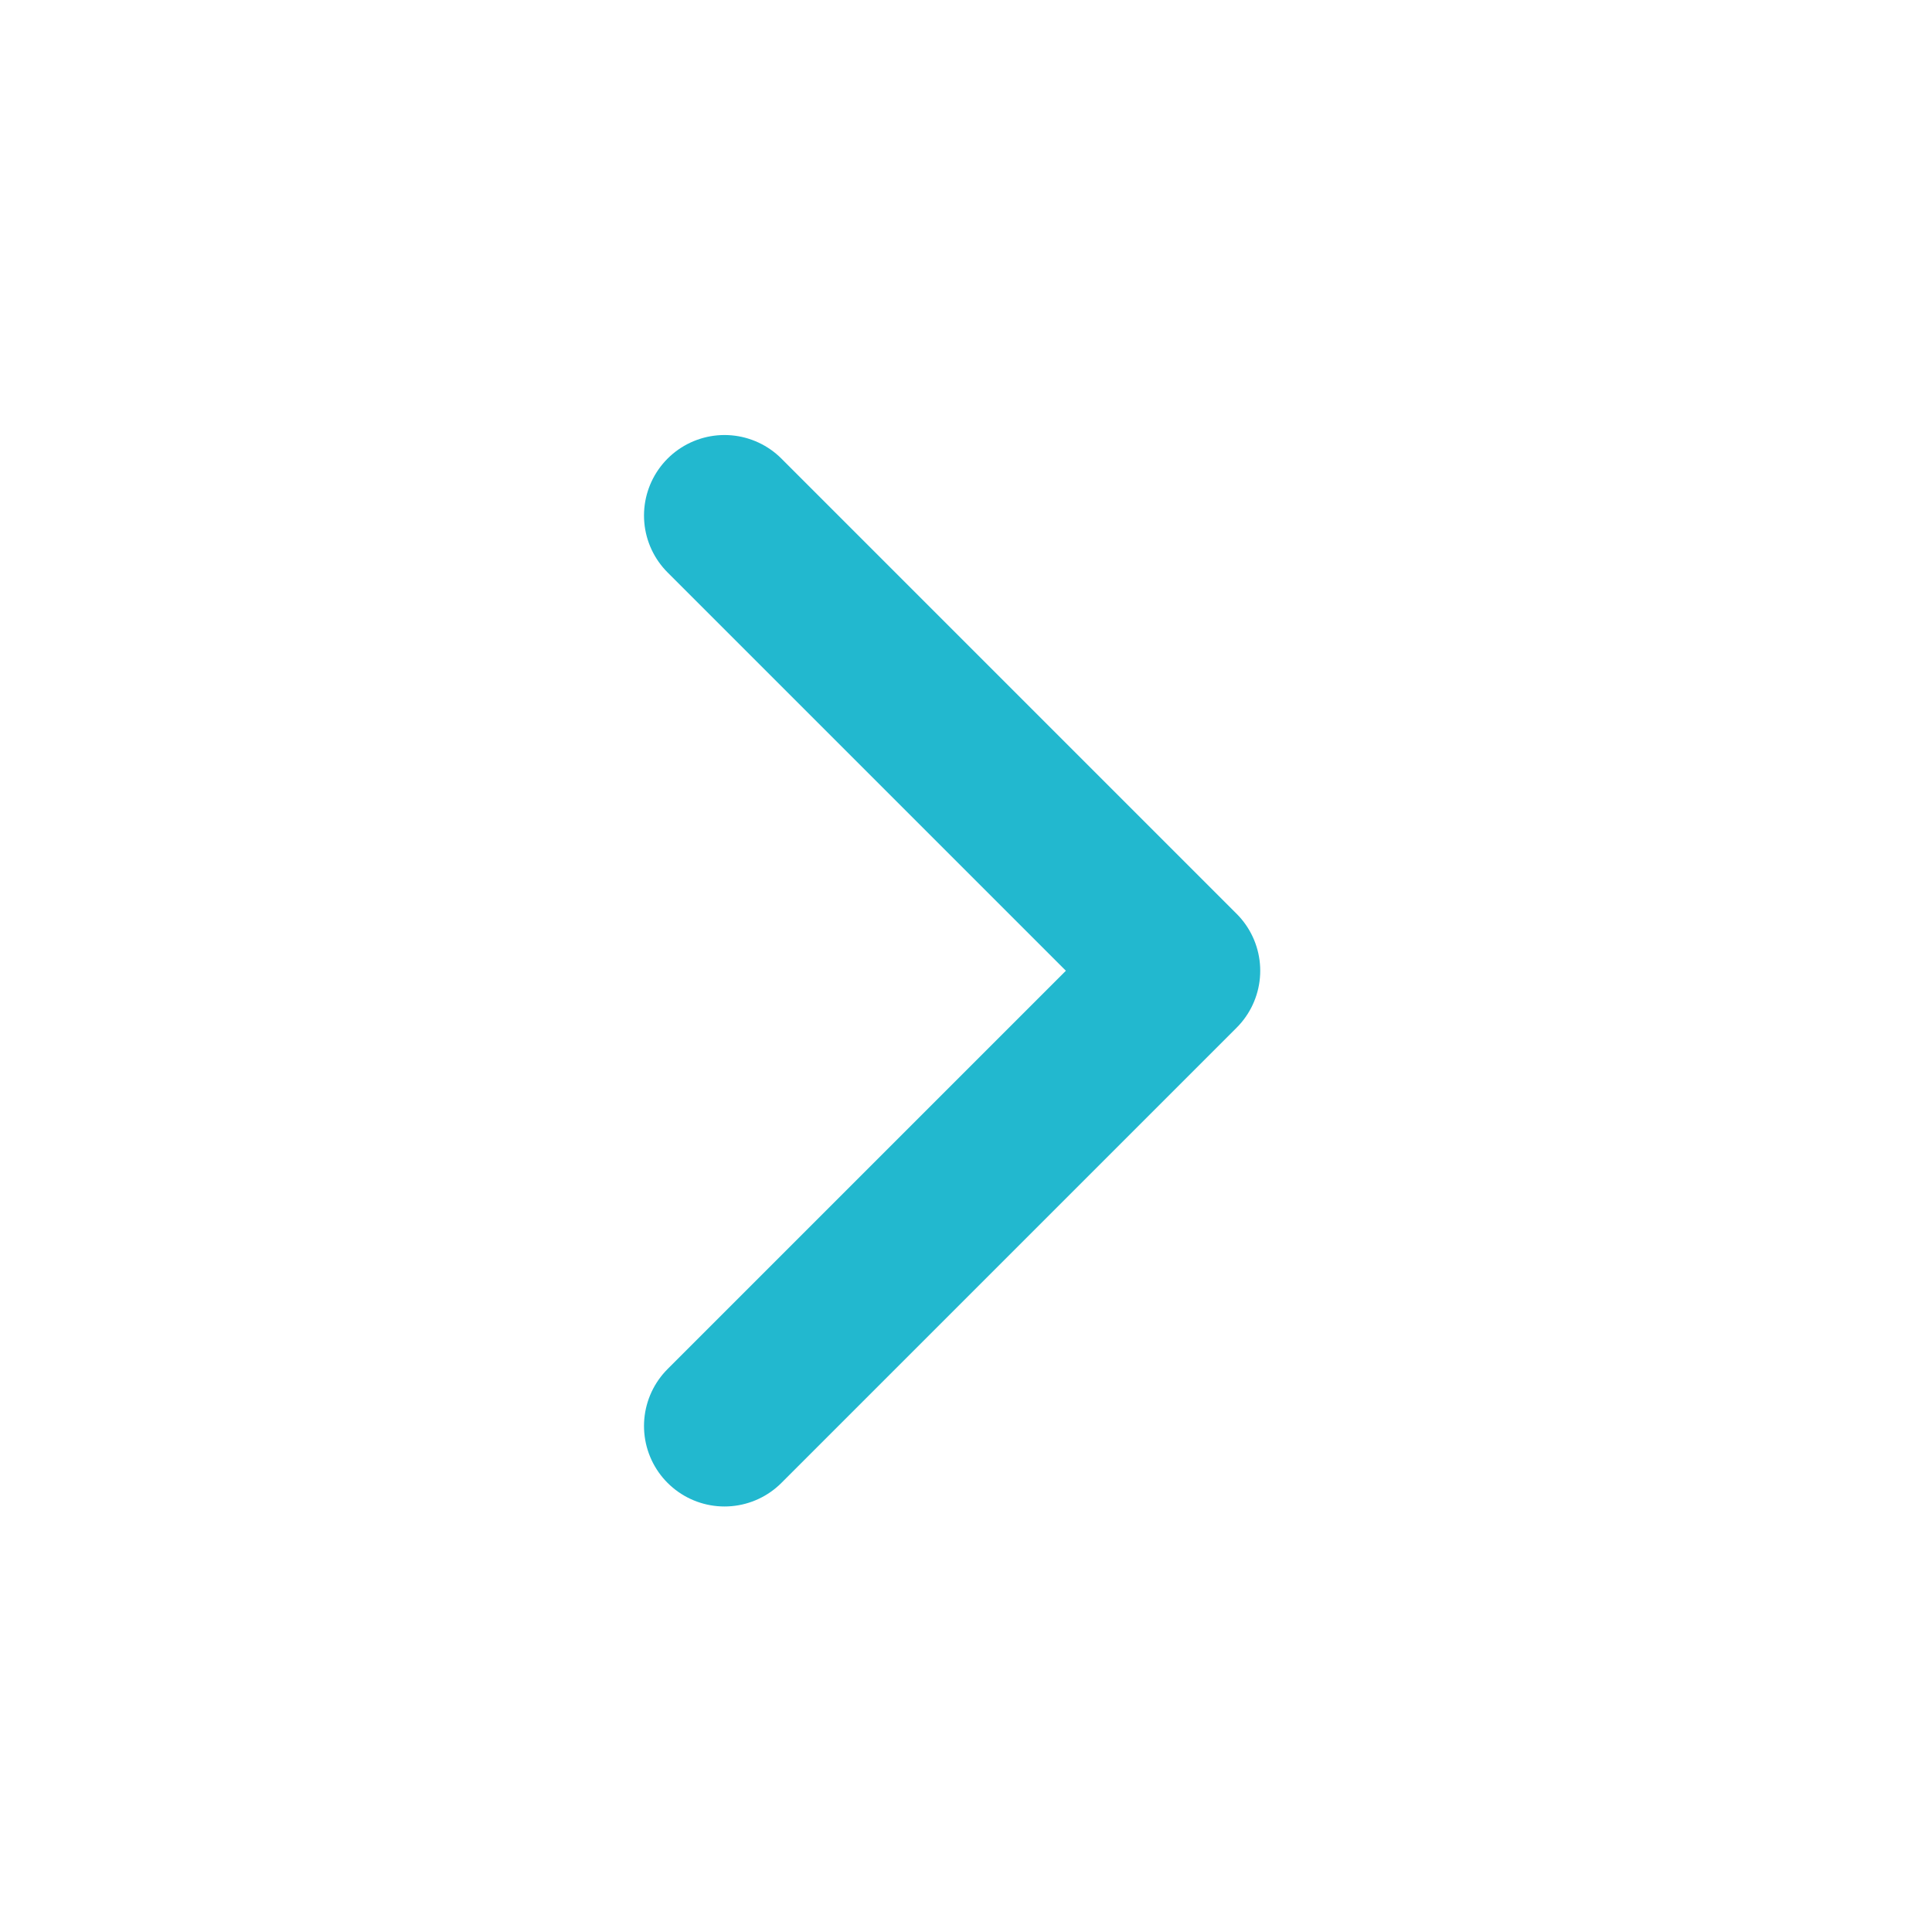
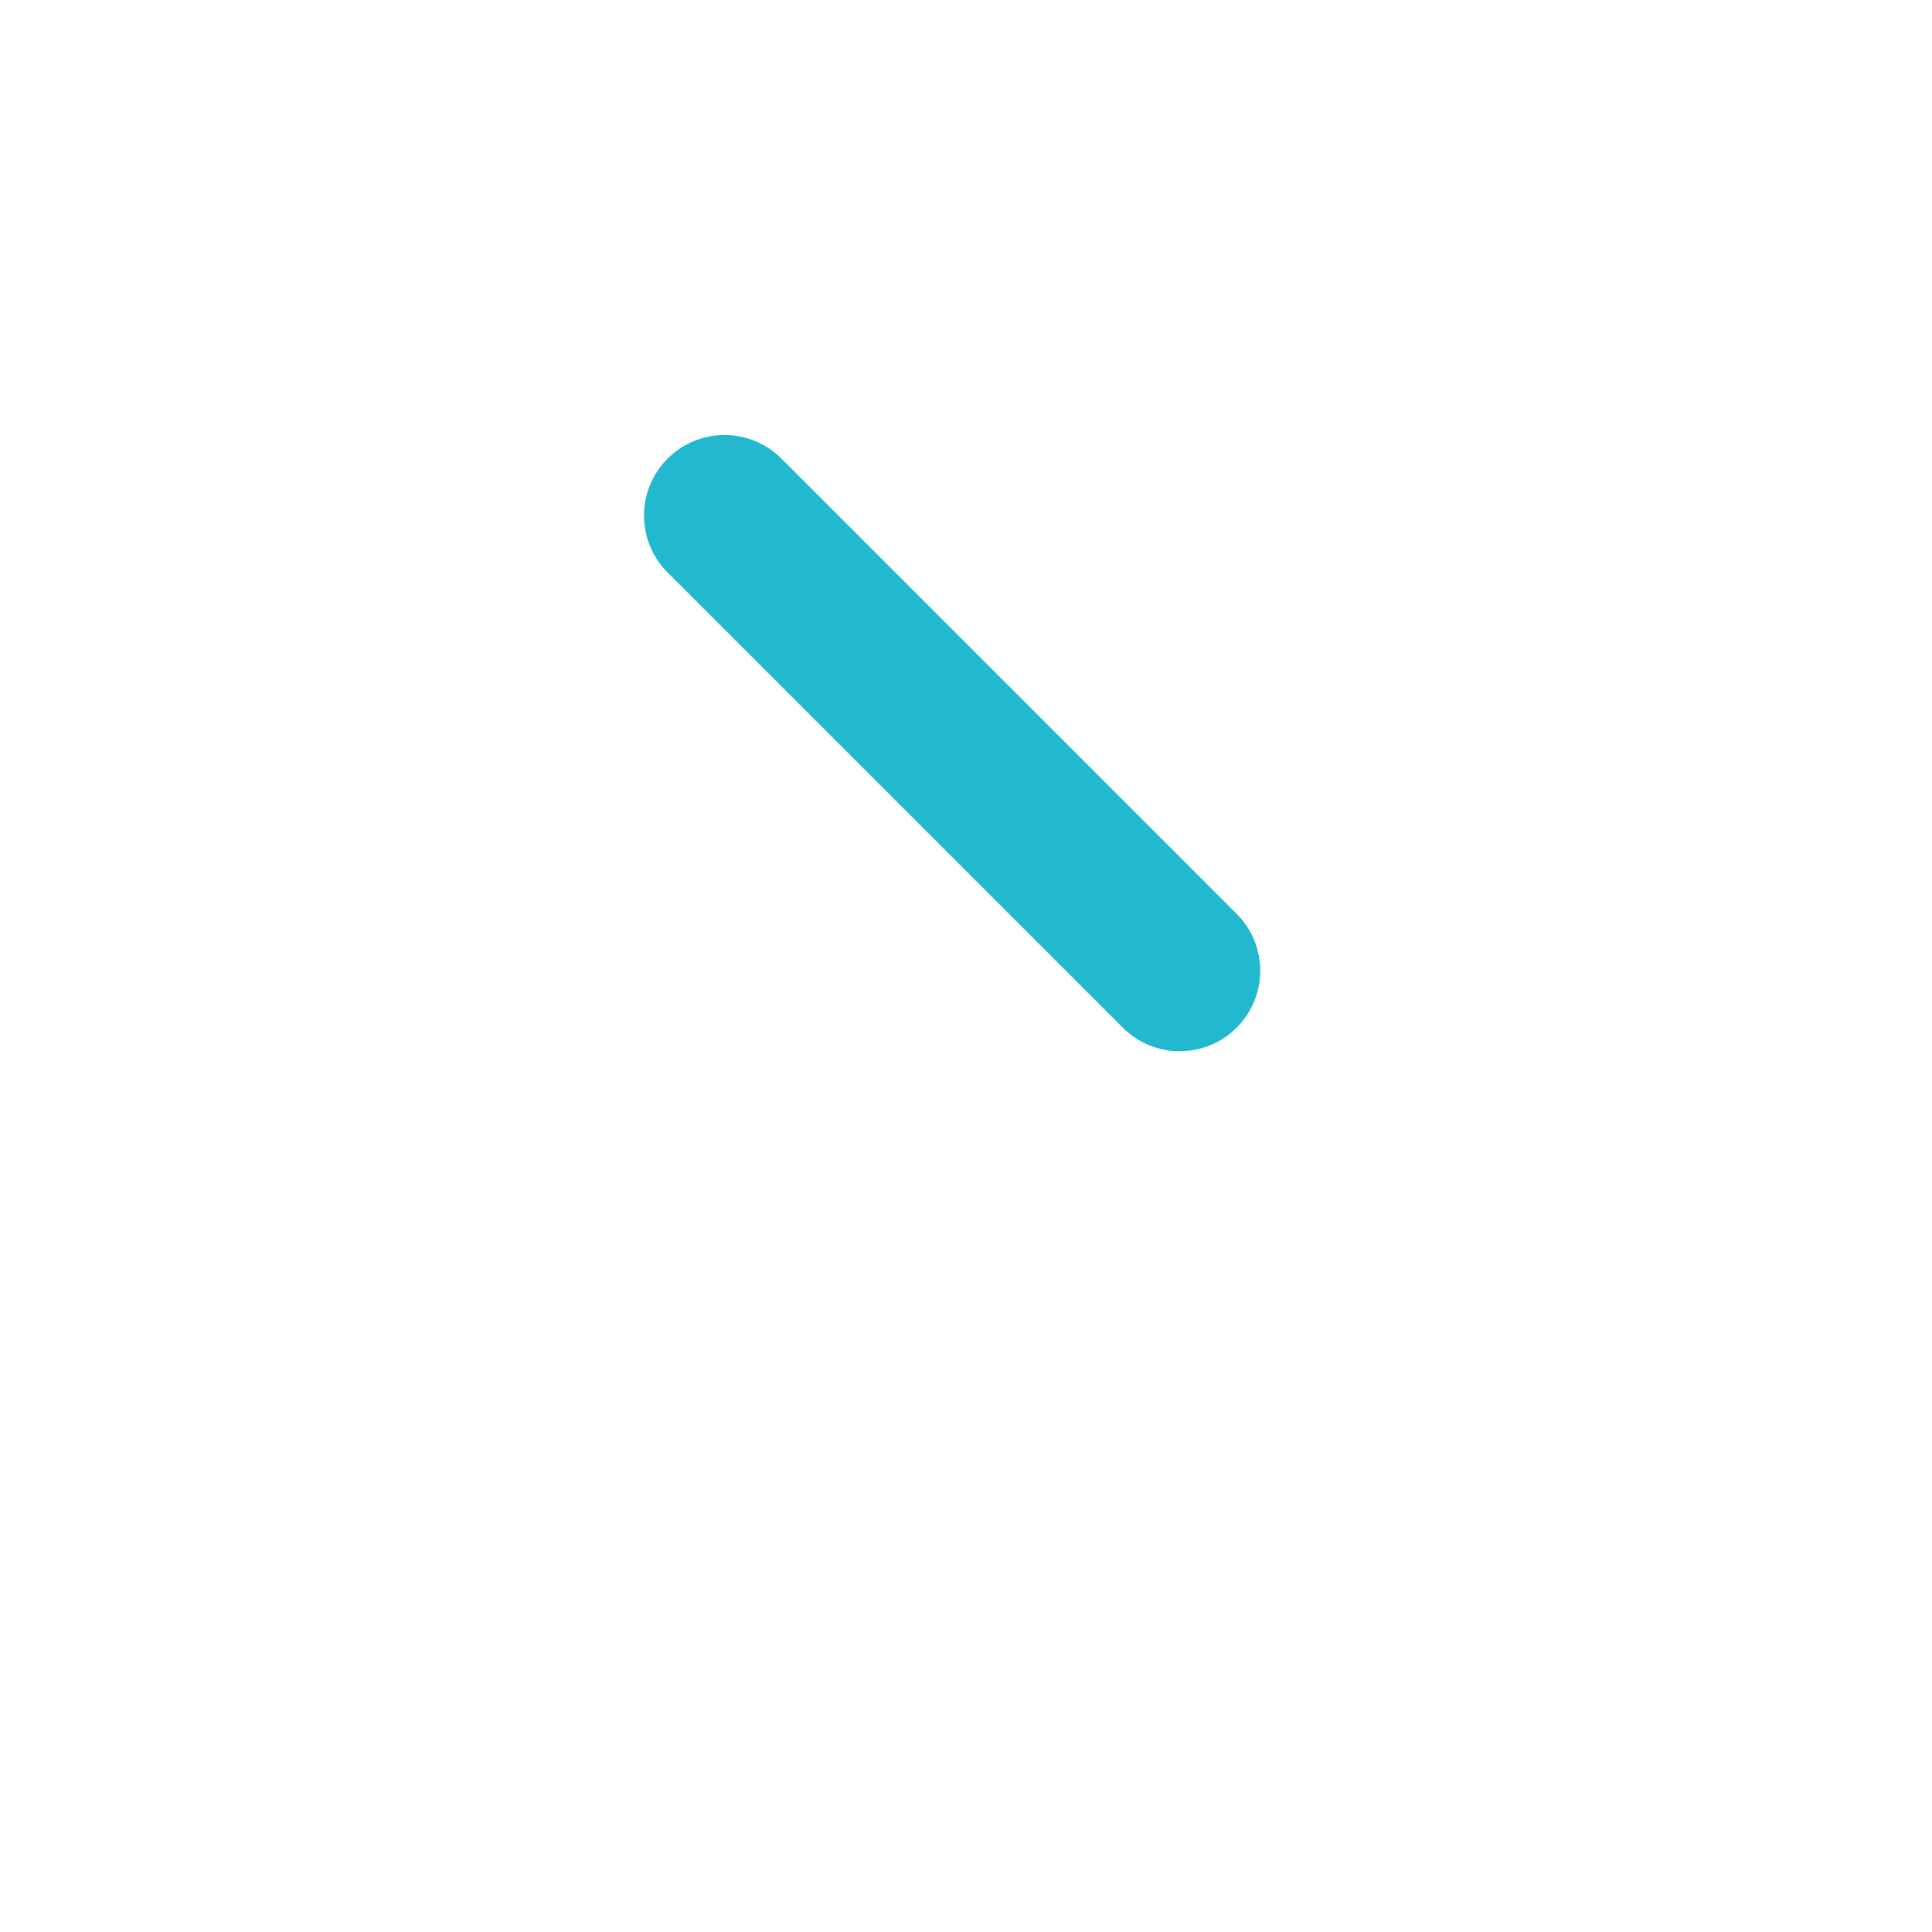
<svg xmlns="http://www.w3.org/2000/svg" width="24" height="24" viewBox="0 0 24 24" fill="none">
-   <path d="M9 6.404L14.655 12.059L9 17.714" stroke="#22B8CF" stroke-width="2" stroke-linecap="round" stroke-linejoin="round" />
+   <path d="M9 6.404L14.655 12.059" stroke="#22B8CF" stroke-width="2" stroke-linecap="round" stroke-linejoin="round" />
</svg>